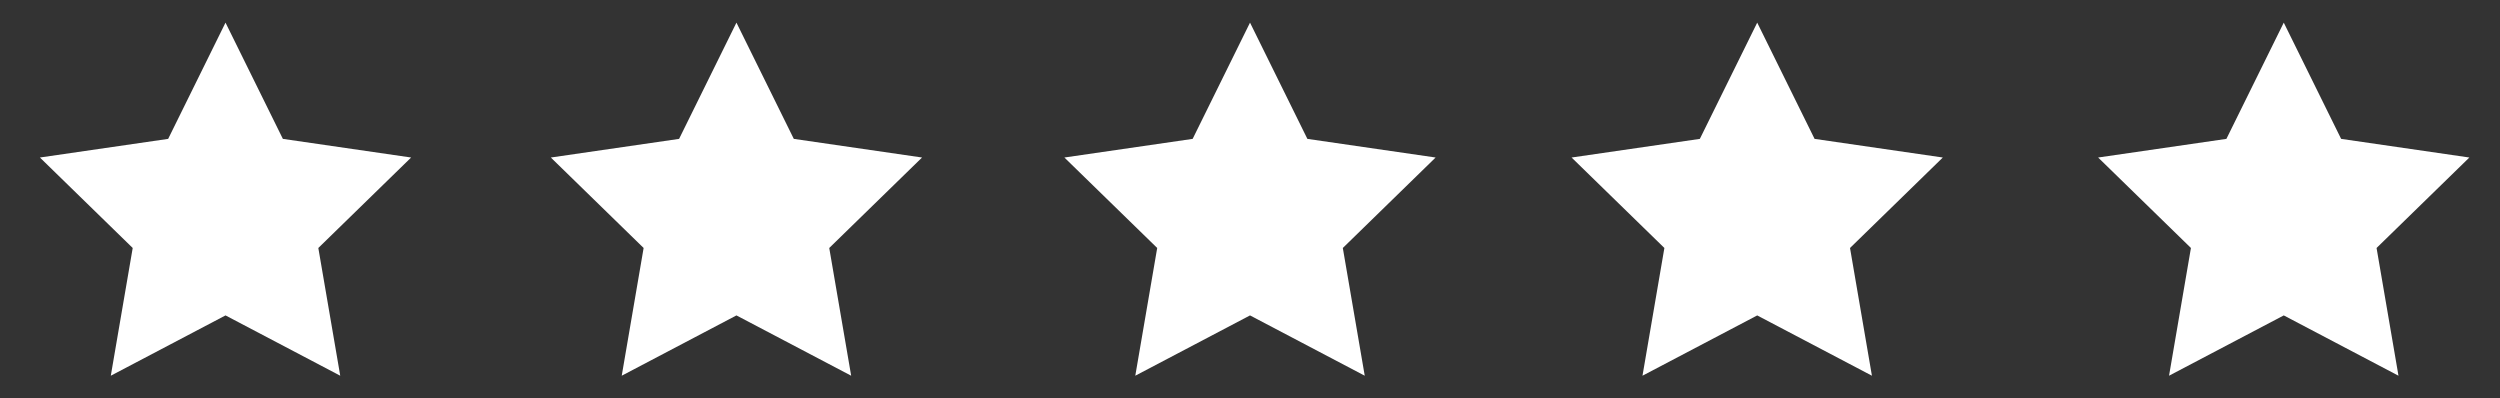
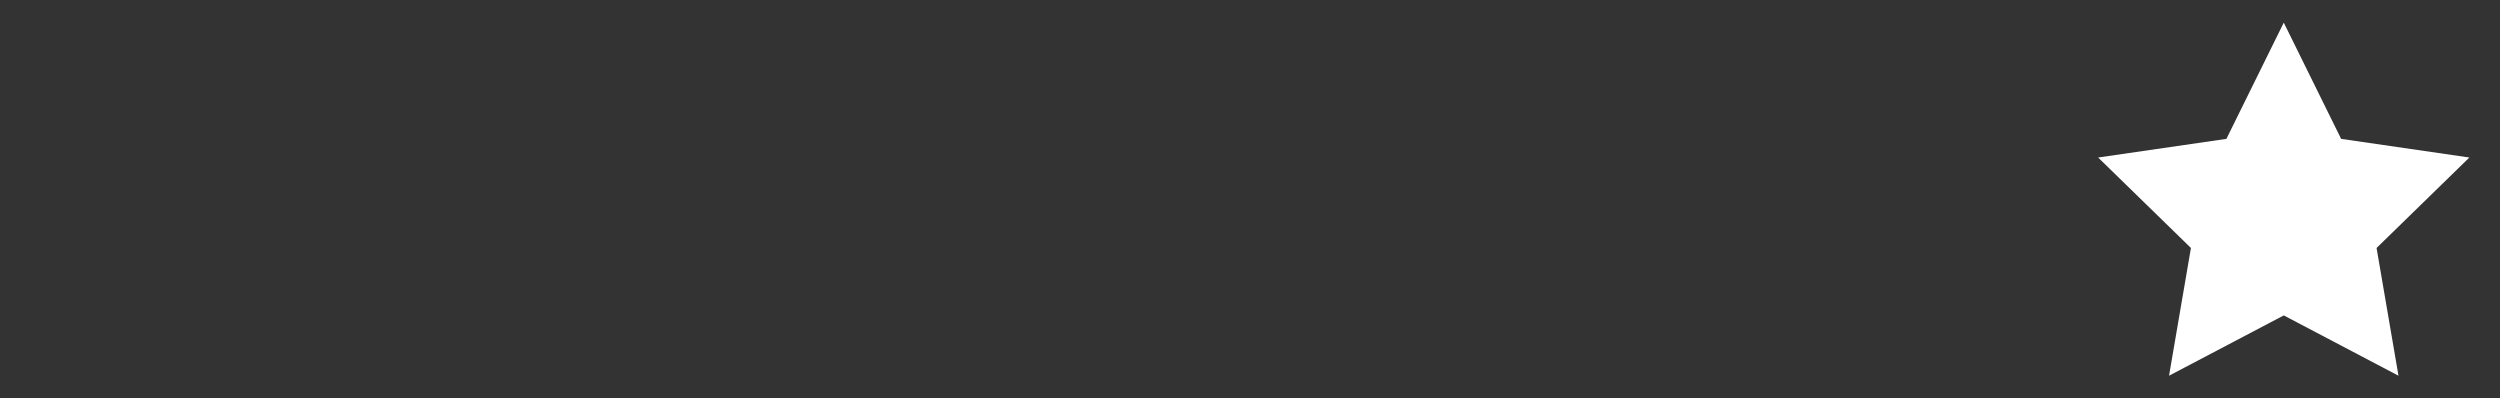
<svg xmlns="http://www.w3.org/2000/svg" version="1.1" id="Ebene_1" x="0px" y="0px" width="182px" height="29px" viewBox="0 0 182 29" enable-background="new 0 0 182 29" xml:space="preserve">
  <rect x="0" y="0" width="182" height="29" fill="#333333" stroke="none" />
-   <polygon fill="#fff" points="16.417,1.648 20.593,10.11 29.93,11.467 23.174,18.053 24.769,27.352 16.417,22.962 8.066,27.352   9.661,18.053 2.905,11.467 12.242,10.11 " />
-   <polygon fill="#fff" points="53.613,1.648 57.789,10.11 67.125,11.467 60.369,18.053 61.965,27.352 53.613,22.962 45.262,27.352   46.856,18.053 40.1,11.467 49.438,10.11 " />
-   <polygon fill="#fff" points="91.001,1.648 95.177,10.11 104.513,11.467 97.757,18.053 99.353,27.352 91.001,22.962   82.649,27.352 84.244,18.053 77.487,11.467 86.825,10.11 " />
-   <polygon fill="#fff" points="127.925,1.648 132.101,10.11 141.437,11.467 134.681,18.053 136.276,27.352 127.925,22.963   119.573,27.352 121.167,18.053 114.411,11.467 123.749,10.11 " />
  <polygon fill="#fff" points="166.258,1.648 170.434,10.11 179.77,11.467 173.014,18.053 174.609,27.352 166.258,22.962   157.906,27.352 159.5,18.053 152.744,11.467 162.082,10.11 " />
</svg>